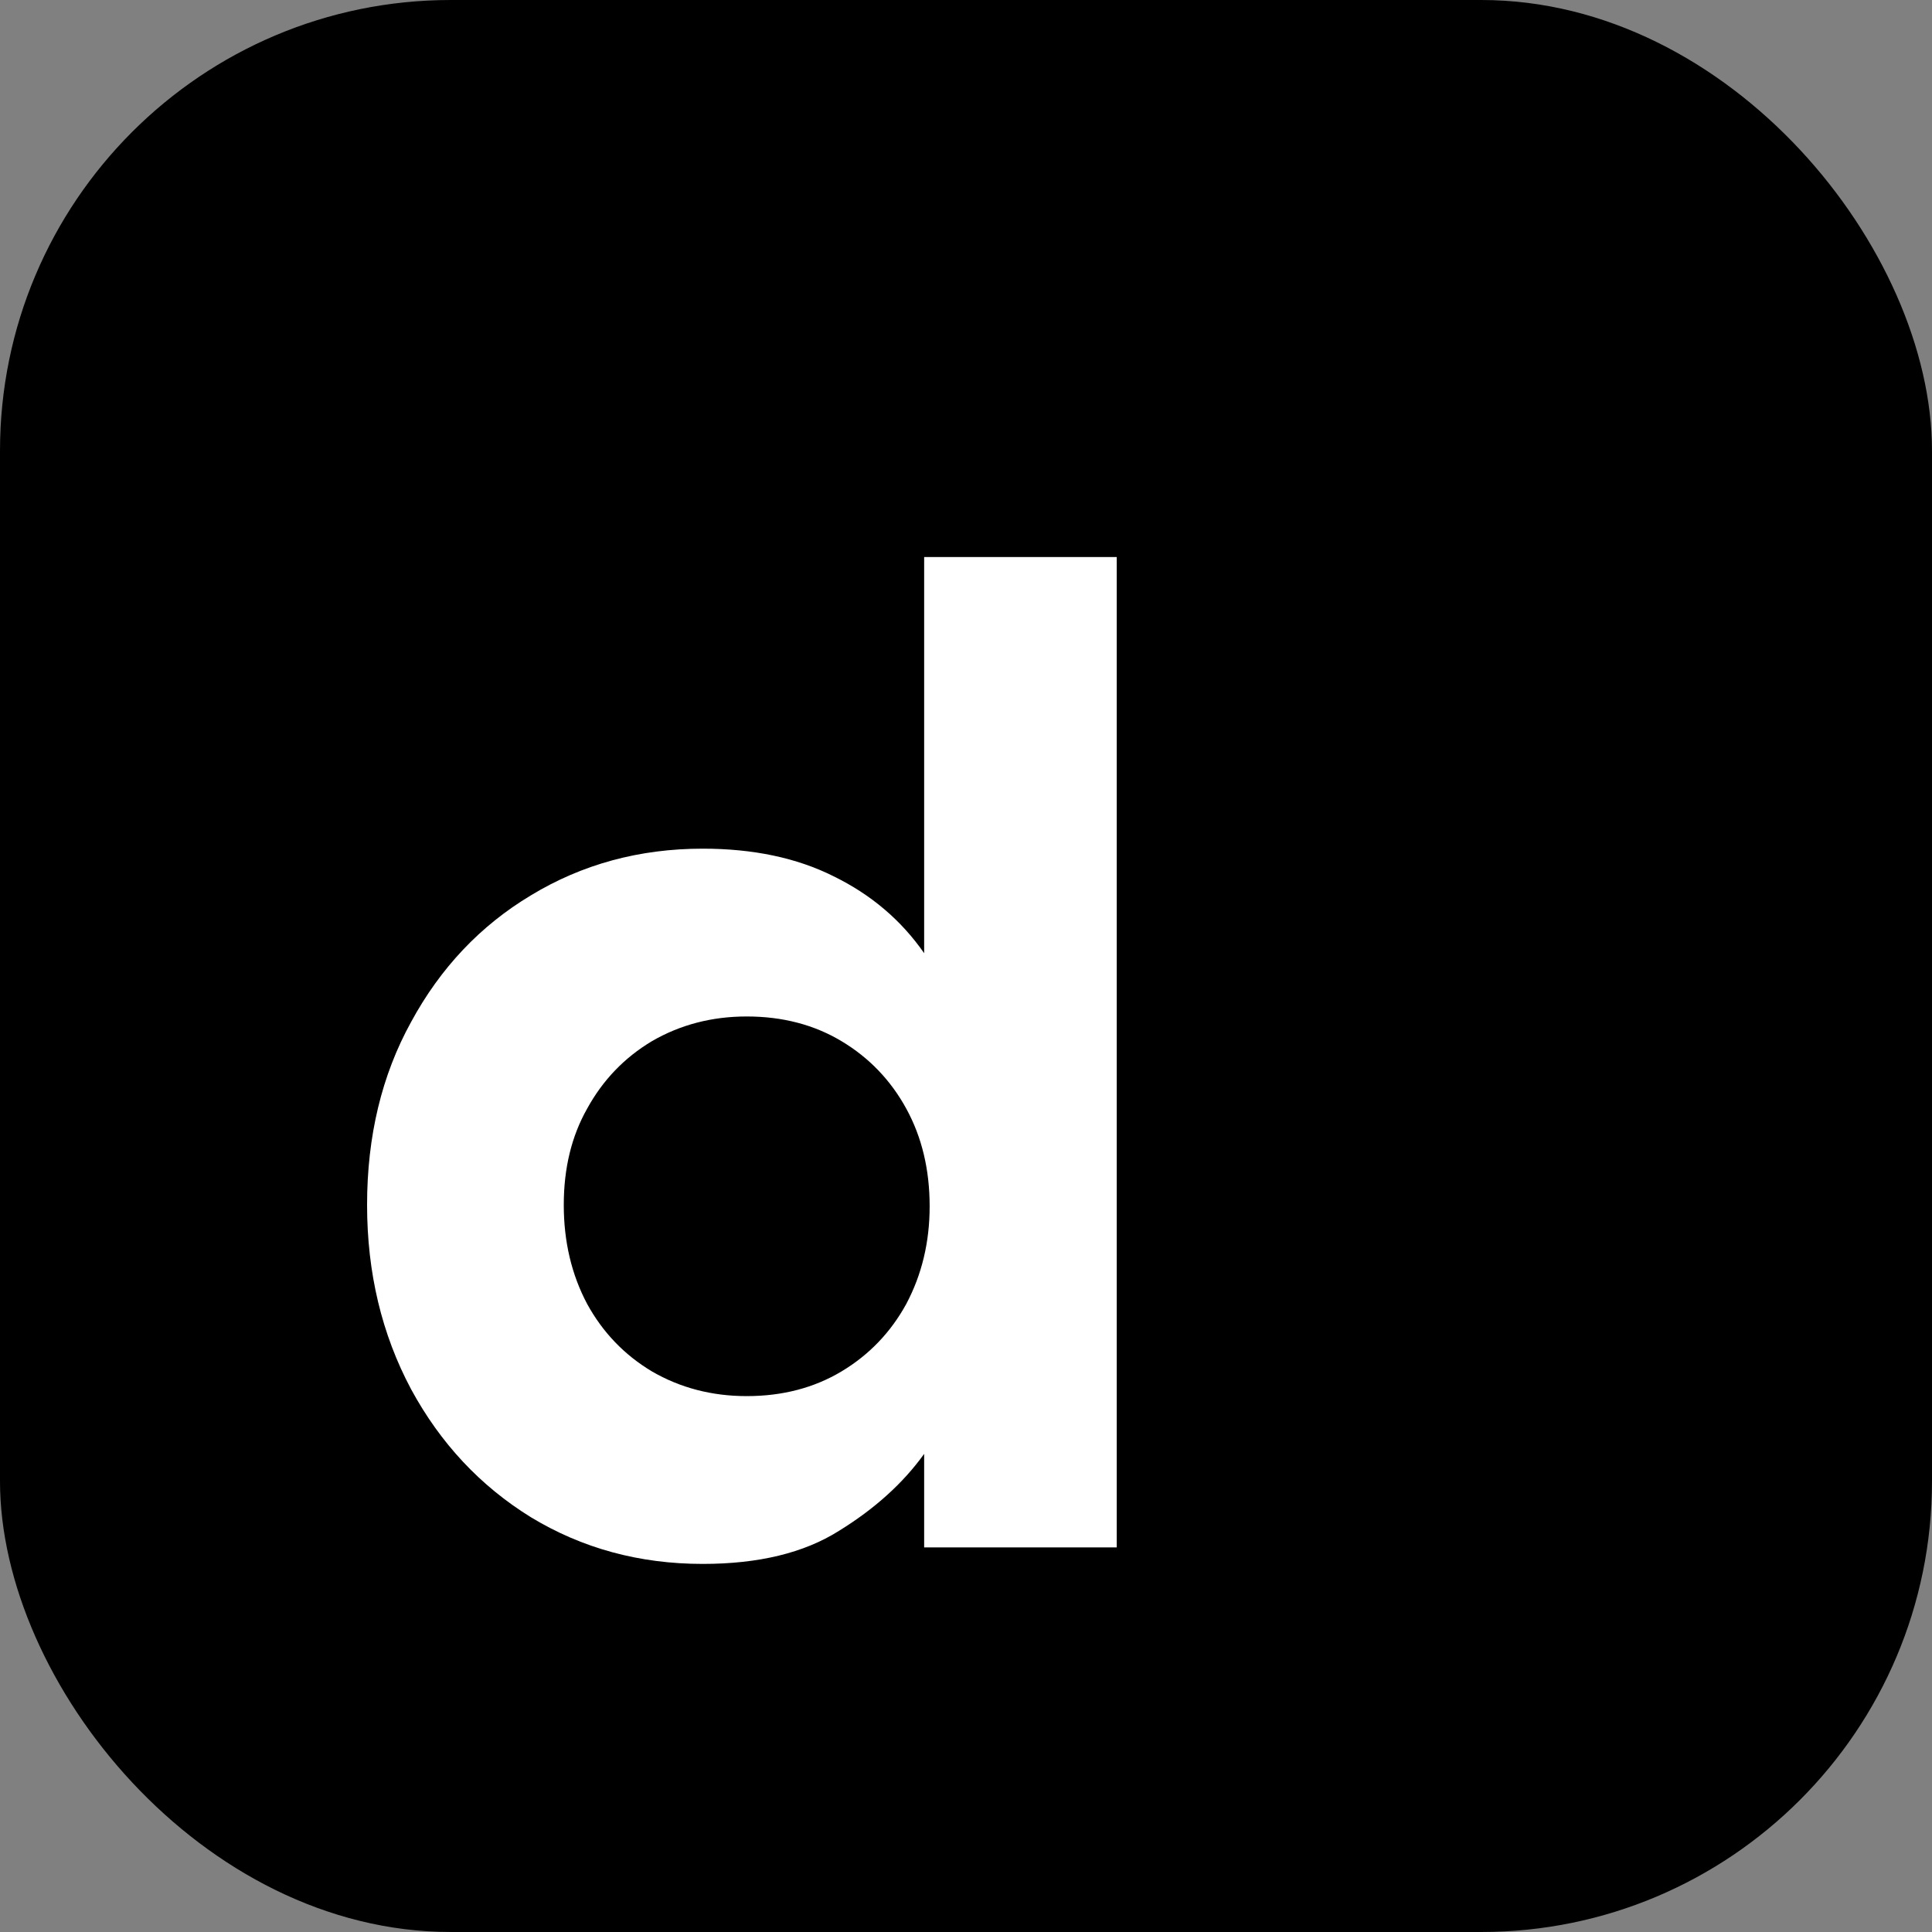
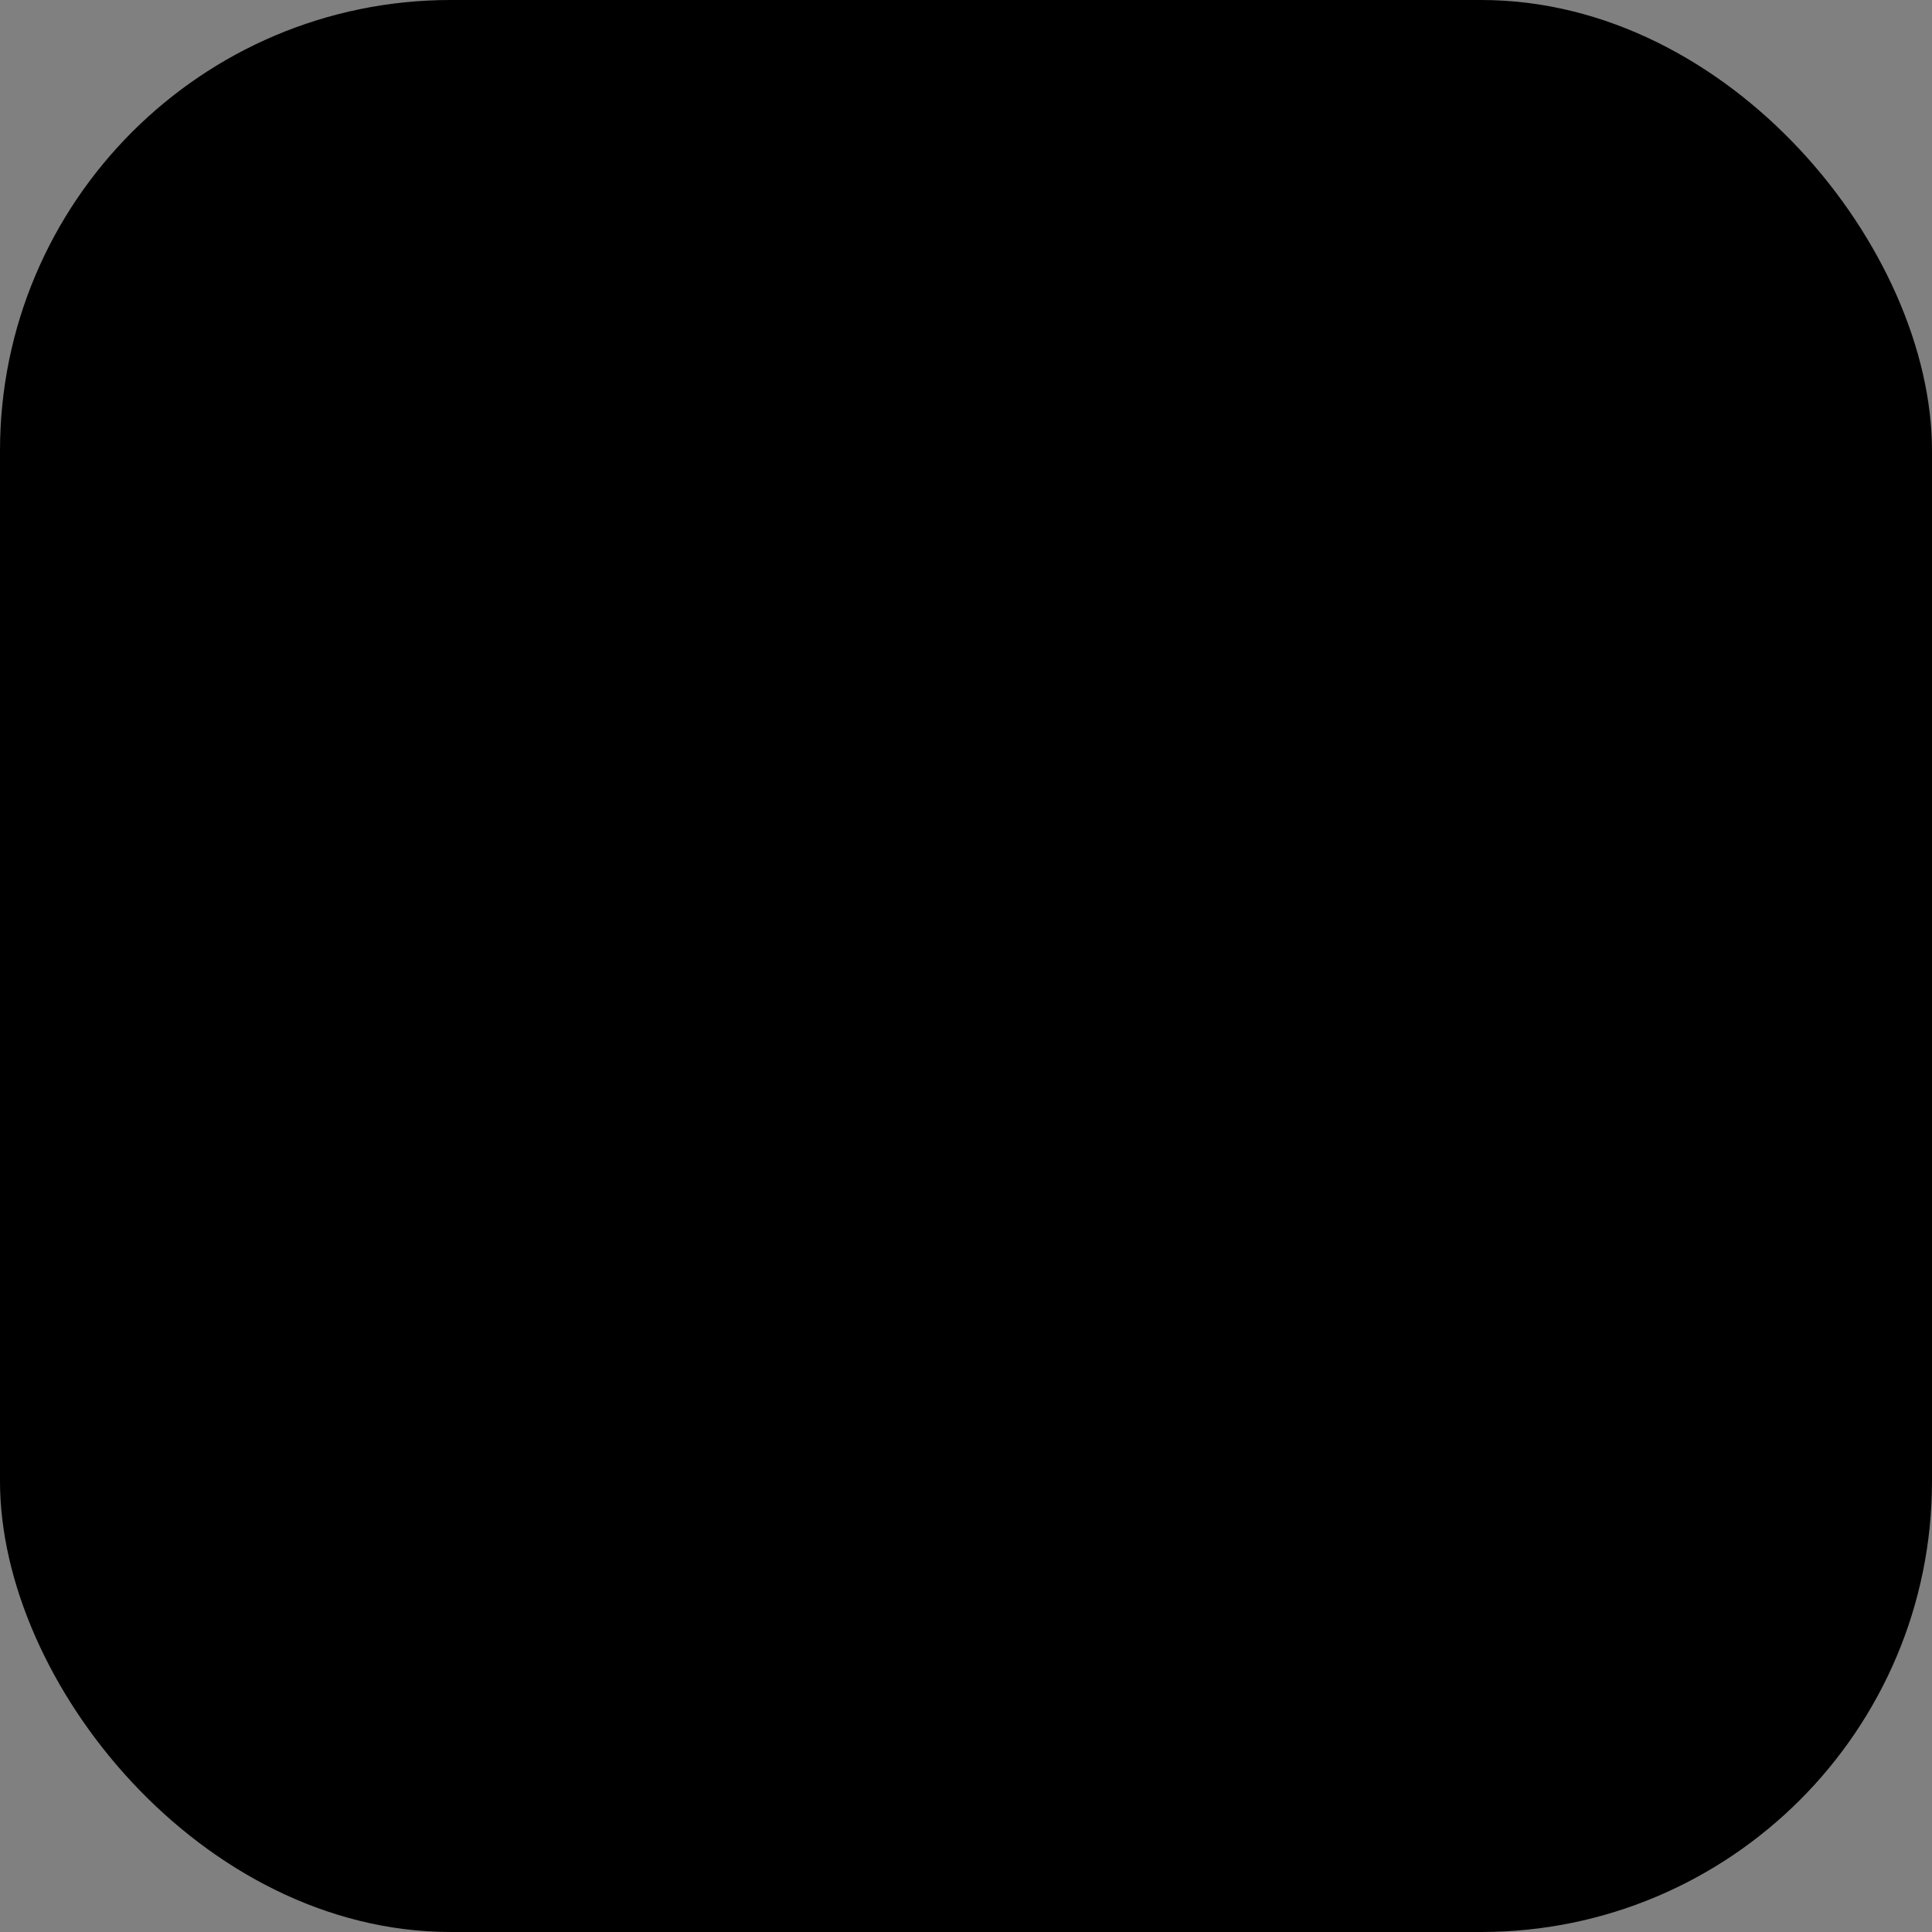
<svg xmlns="http://www.w3.org/2000/svg" version="1.1" width="600" height="600">
  <rect width="100%" height="100%" fill="#808080" stroke="none" />
  <svg width="600" height="600" viewBox="0 0 600 600" fill="none">
    <rect width="600" height="600" rx="140" fill="black" />
-     <path d="M218.229 485.688C198.58 485.688 180.781 480.847 164.833 471.165C149.17 461.482 136.782 448.24 127.669 431.438C118.556 414.351 114 395.271 114 374.197C114 352.838 118.556 333.901 127.669 317.383C136.782 300.581 149.17 287.482 164.833 278.084C180.781 268.401 198.58 263.56 218.229 263.56C233.892 263.56 247.419 266.408 258.811 272.103C270.487 277.799 279.884 285.773 287.004 296.025V173H346.808V480.562H287.004V451.515C280.454 460.628 271.626 468.602 260.519 475.436C249.698 482.271 235.601 485.688 218.229 485.688ZM231.899 433.574C243.005 433.574 252.83 431.011 261.374 425.885C269.917 420.758 276.609 413.781 281.451 404.953C286.292 395.84 288.712 385.731 288.712 374.624C288.712 363.233 286.292 353.123 281.451 344.295C276.609 335.467 269.917 328.49 261.374 323.364C252.83 318.238 243.005 315.675 231.899 315.675C221.077 315.675 211.252 318.238 202.424 323.364C193.881 328.49 187.188 335.467 182.347 344.295C177.506 352.839 175.085 362.806 175.085 374.197C175.085 385.588 177.506 395.84 182.347 404.953C187.188 413.781 193.881 420.758 202.424 425.885C211.252 431.011 221.077 433.574 231.899 433.574Z" fill="white" />
  </svg>
  <style>@media (prefers-color-scheme: light) { :root { filter: none; } }
@media (prefers-color-scheme: dark) { :root { filter: none; } }
</style>
</svg>